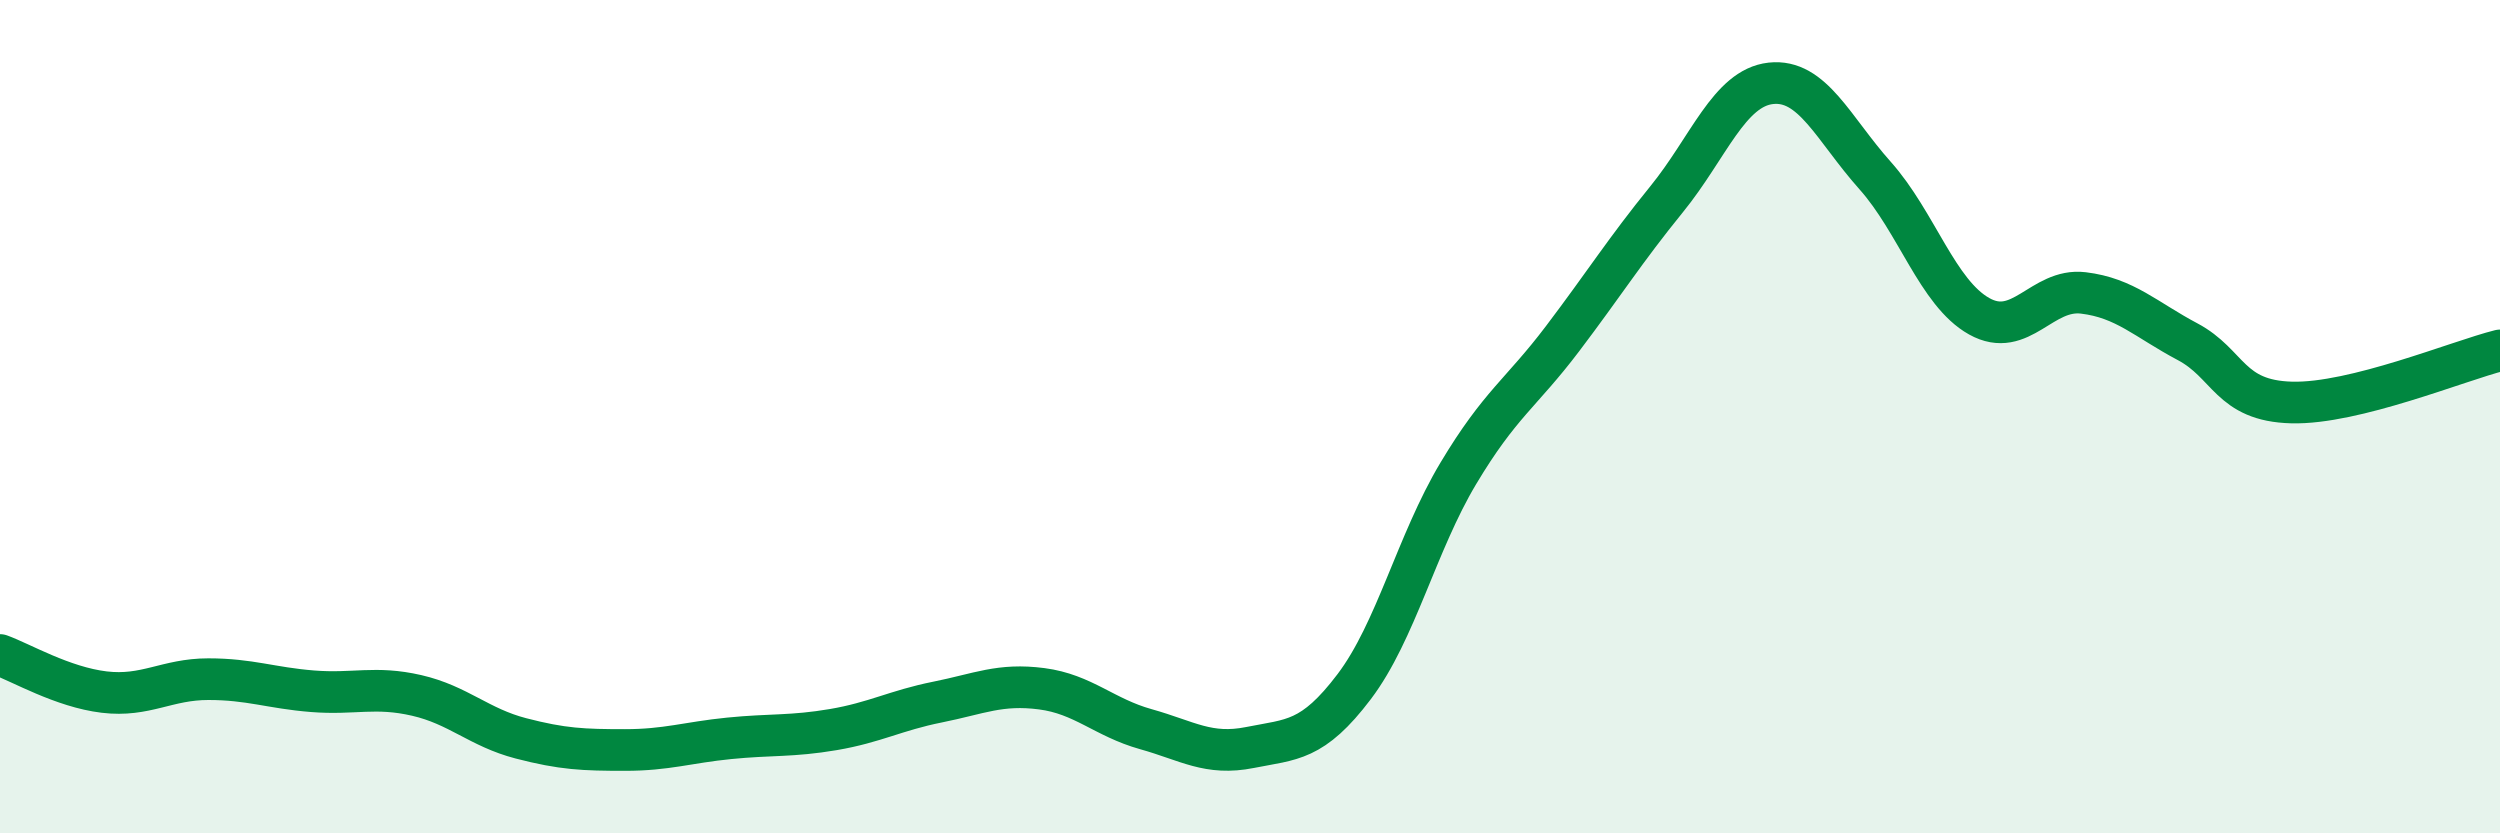
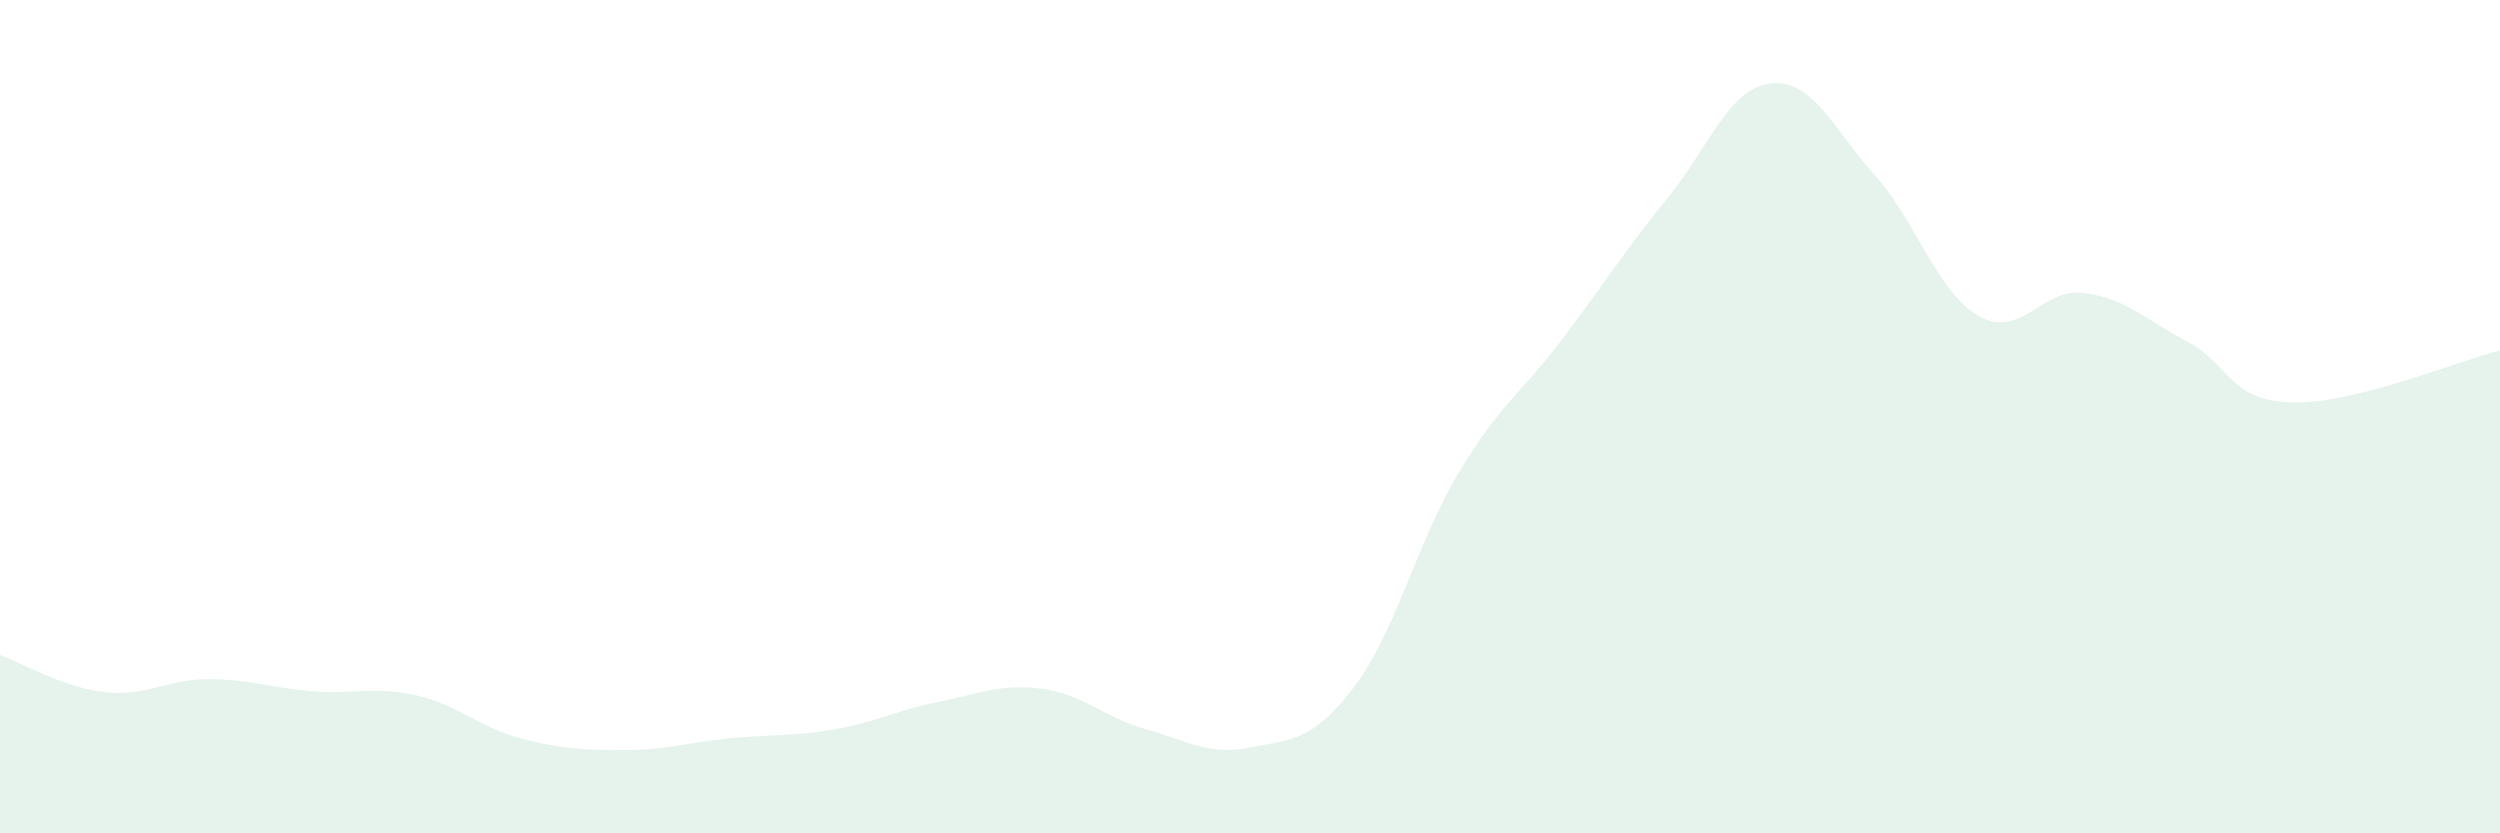
<svg xmlns="http://www.w3.org/2000/svg" width="60" height="20" viewBox="0 0 60 20">
  <path d="M 0,15.72 C 0.5,15.9 1.5,16.49 2.5,16.61 C 3.5,16.73 4,16.3 5,16.3 C 6,16.3 6.5,16.51 7.5,16.59 C 8.5,16.67 9,16.46 10,16.69 C 11,16.92 11.5,17.46 12.5,17.72 C 13.5,17.98 14,18 15,18 C 16,18 16.5,17.82 17.5,17.72 C 18.5,17.62 19,17.68 20,17.51 C 21,17.34 21.5,17.05 22.5,16.85 C 23.5,16.65 24,16.4 25,16.53 C 26,16.66 26.5,17.22 27.5,17.5 C 28.5,17.78 29,18.14 30,17.94 C 31,17.74 31.5,17.8 32.5,16.48 C 33.5,15.16 34,13.03 35,11.36 C 36,9.69 36.5,9.45 37.5,8.13 C 38.5,6.81 39,6.01 40,4.78 C 41,3.55 41.5,2.11 42.5,2 C 43.5,1.89 44,3.09 45,4.21 C 46,5.33 46.5,7.03 47.5,7.59 C 48.5,8.15 49,6.91 50,7.03 C 51,7.15 51.5,7.67 52.5,8.2 C 53.5,8.73 53.5,9.62 55,9.66 C 56.5,9.7 59,8.66 60,8.41L60 20L0 20Z" fill="#008740" opacity="0.1" stroke-linecap="round" stroke-linejoin="round" />
-   <path d="M 0,15.72 C 0.5,15.9 1.5,16.49 2.5,16.61 C 3.5,16.73 4,16.3 5,16.3 C 6,16.3 6.5,16.51 7.5,16.59 C 8.5,16.67 9,16.46 10,16.69 C 11,16.92 11.5,17.46 12.5,17.72 C 13.5,17.98 14,18 15,18 C 16,18 16.5,17.82 17.5,17.72 C 18.5,17.62 19,17.68 20,17.51 C 21,17.34 21.5,17.05 22.5,16.85 C 23.5,16.65 24,16.4 25,16.53 C 26,16.66 26.5,17.22 27.5,17.5 C 28.5,17.78 29,18.14 30,17.94 C 31,17.74 31.5,17.8 32.5,16.48 C 33.5,15.16 34,13.03 35,11.36 C 36,9.69 36.5,9.45 37.5,8.13 C 38.5,6.81 39,6.01 40,4.78 C 41,3.55 41.5,2.11 42.5,2 C 43.5,1.89 44,3.09 45,4.21 C 46,5.33 46.5,7.03 47.5,7.59 C 48.5,8.15 49,6.91 50,7.03 C 51,7.15 51.5,7.67 52.5,8.2 C 53.5,8.73 53.5,9.62 55,9.66 C 56.5,9.7 59,8.66 60,8.41" stroke="#008740" stroke-width="1" fill="none" stroke-linecap="round" stroke-linejoin="round" />
</svg>